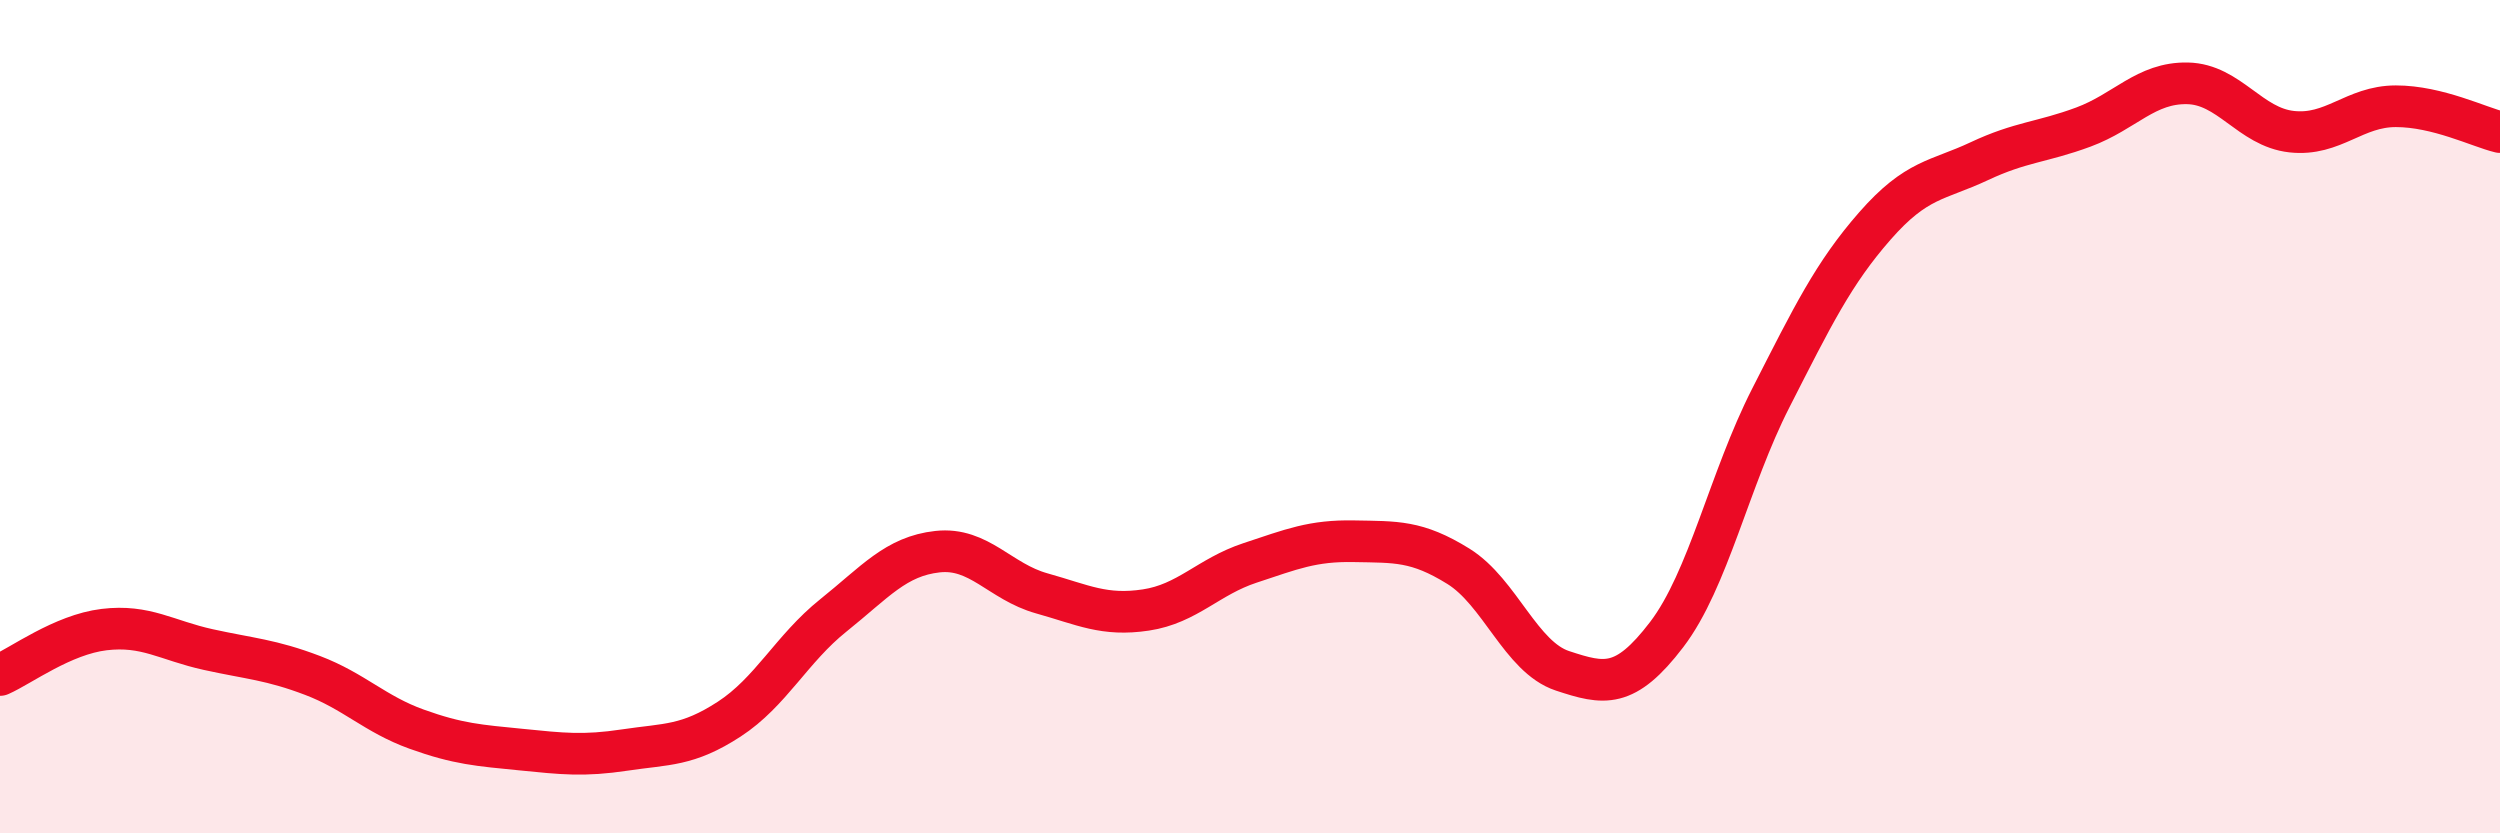
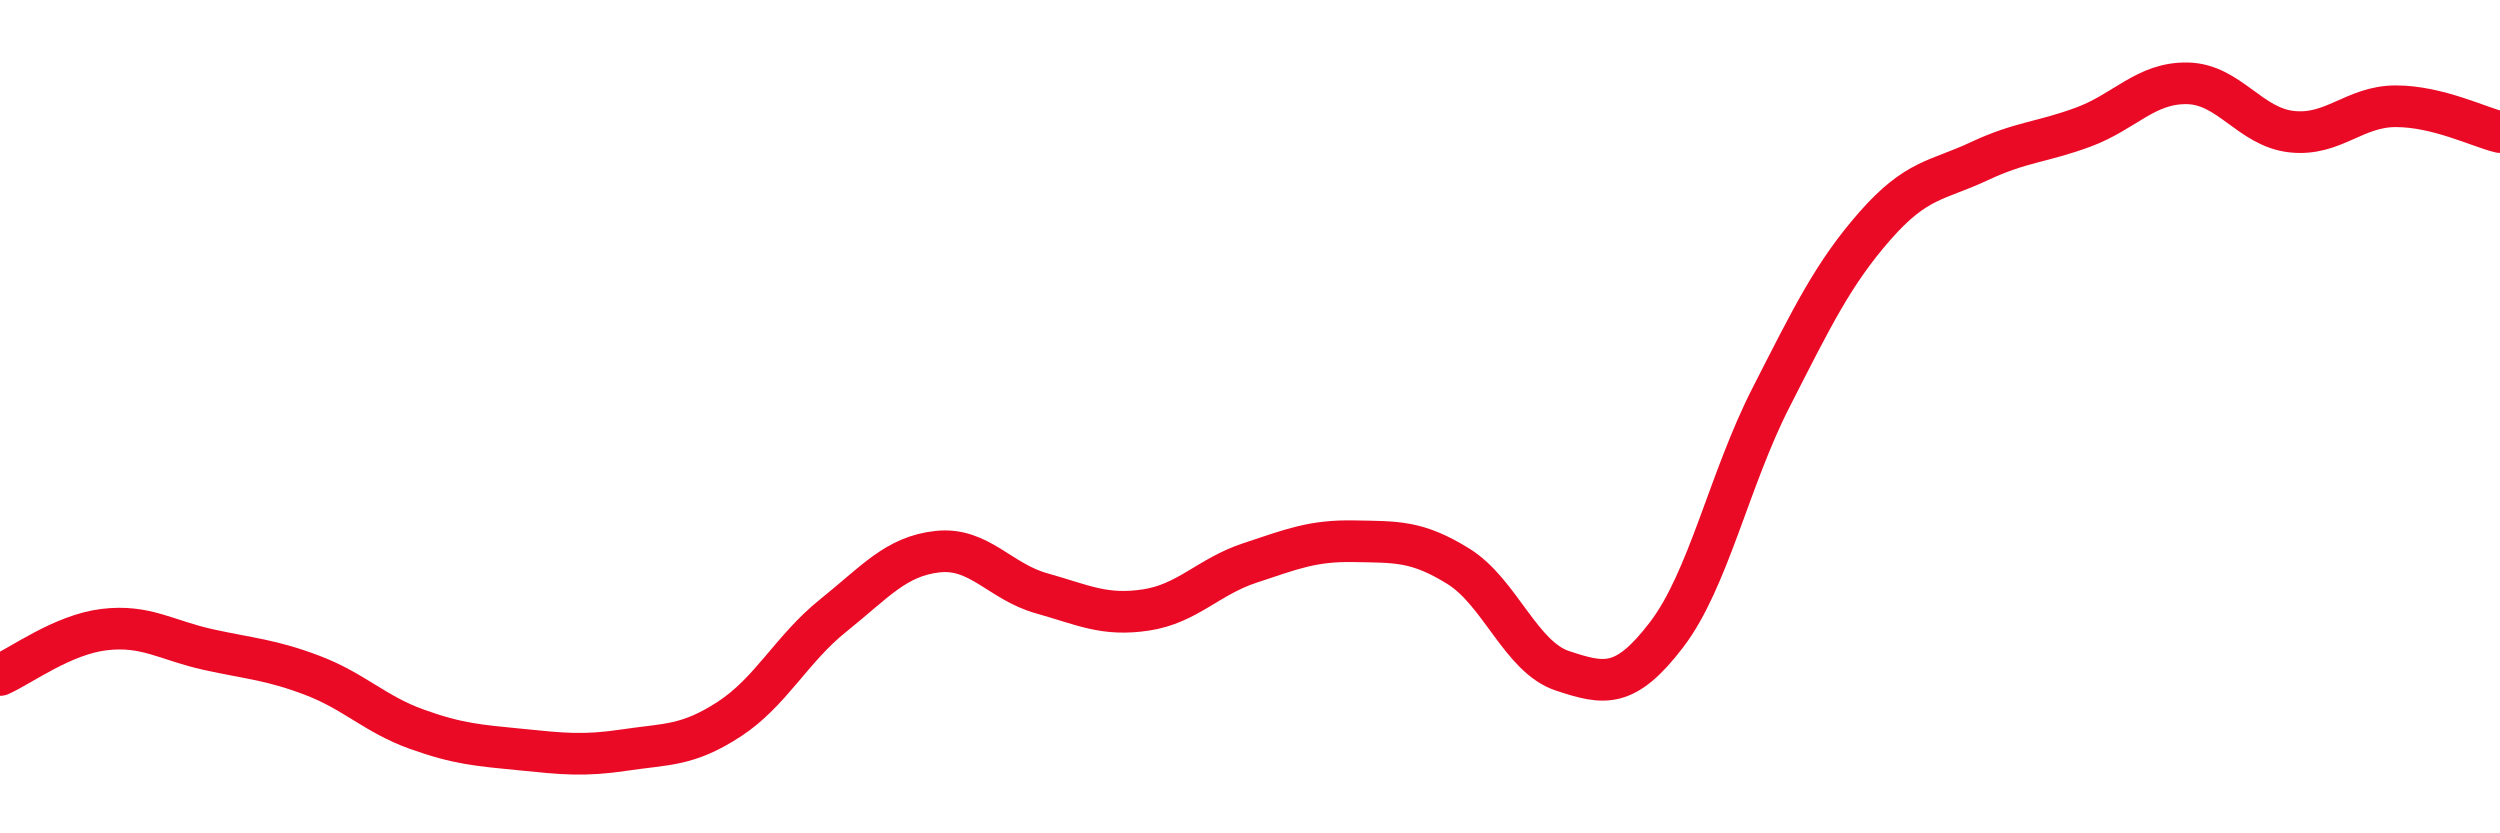
<svg xmlns="http://www.w3.org/2000/svg" width="60" height="20" viewBox="0 0 60 20">
-   <path d="M 0,16.2 C 0.5,15.98 1.5,15.23 2.5,15.11 C 3.5,14.99 4,15.37 5,15.59 C 6,15.81 6.5,15.83 7.5,16.21 C 8.5,16.59 9,17.14 10,17.5 C 11,17.86 11.5,17.89 12.5,17.99 C 13.5,18.09 14,18.15 15,18 C 16,17.85 16.5,17.91 17.5,17.26 C 18.5,16.61 19,15.57 20,14.77 C 21,13.97 21.5,13.35 22.5,13.24 C 23.5,13.13 24,13.96 25,14.24 C 26,14.52 26.5,14.79 27.5,14.64 C 28.5,14.49 29,13.84 30,13.51 C 31,13.18 31.5,12.97 32.5,12.99 C 33.5,13.01 34,12.97 35,13.59 C 36,14.21 36.5,15.77 37.5,16.1 C 38.5,16.43 39,16.54 40,15.23 C 41,13.92 41.5,11.51 42.5,9.55 C 43.5,7.59 44,6.56 45,5.42 C 46,4.28 46.5,4.34 47.5,3.87 C 48.5,3.4 49,3.42 50,3.05 C 51,2.68 51.5,1.98 52.5,2 C 53.5,2.02 54,3.05 55,3.16 C 56,3.27 56.5,2.55 57.5,2.55 C 58.5,2.55 59.5,3.05 60,3.17L60 20L0 20Z" fill="#EB0A25" opacity="0.1" stroke-linecap="round" stroke-linejoin="round" />
  <path d="M 0,16.2 C 0.5,15.98 1.5,15.23 2.5,15.11 C 3.5,14.99 4,15.37 5,15.59 C 6,15.81 6.5,15.83 7.5,16.21 C 8.5,16.59 9,17.14 10,17.5 C 11,17.86 11.5,17.89 12.5,17.99 C 13.5,18.09 14,18.15 15,18 C 16,17.85 16.5,17.91 17.5,17.26 C 18.5,16.61 19,15.57 20,14.77 C 21,13.97 21.5,13.35 22.5,13.24 C 23.5,13.13 24,13.96 25,14.24 C 26,14.52 26.5,14.79 27.5,14.64 C 28.5,14.49 29,13.84 30,13.51 C 31,13.18 31.5,12.97 32.5,12.99 C 33.5,13.01 34,12.97 35,13.59 C 36,14.21 36.5,15.77 37.5,16.1 C 38.5,16.43 39,16.54 40,15.23 C 41,13.92 41.5,11.51 42.5,9.55 C 43.5,7.59 44,6.56 45,5.42 C 46,4.28 46.5,4.34 47.5,3.87 C 48.5,3.4 49,3.42 50,3.05 C 51,2.68 51.5,1.98 52.5,2 C 53.5,2.02 54,3.05 55,3.16 C 56,3.27 56.5,2.55 57.5,2.55 C 58.5,2.55 59.5,3.05 60,3.17" stroke="#EB0A25" stroke-width="1" fill="none" stroke-linecap="round" stroke-linejoin="round" />
</svg>